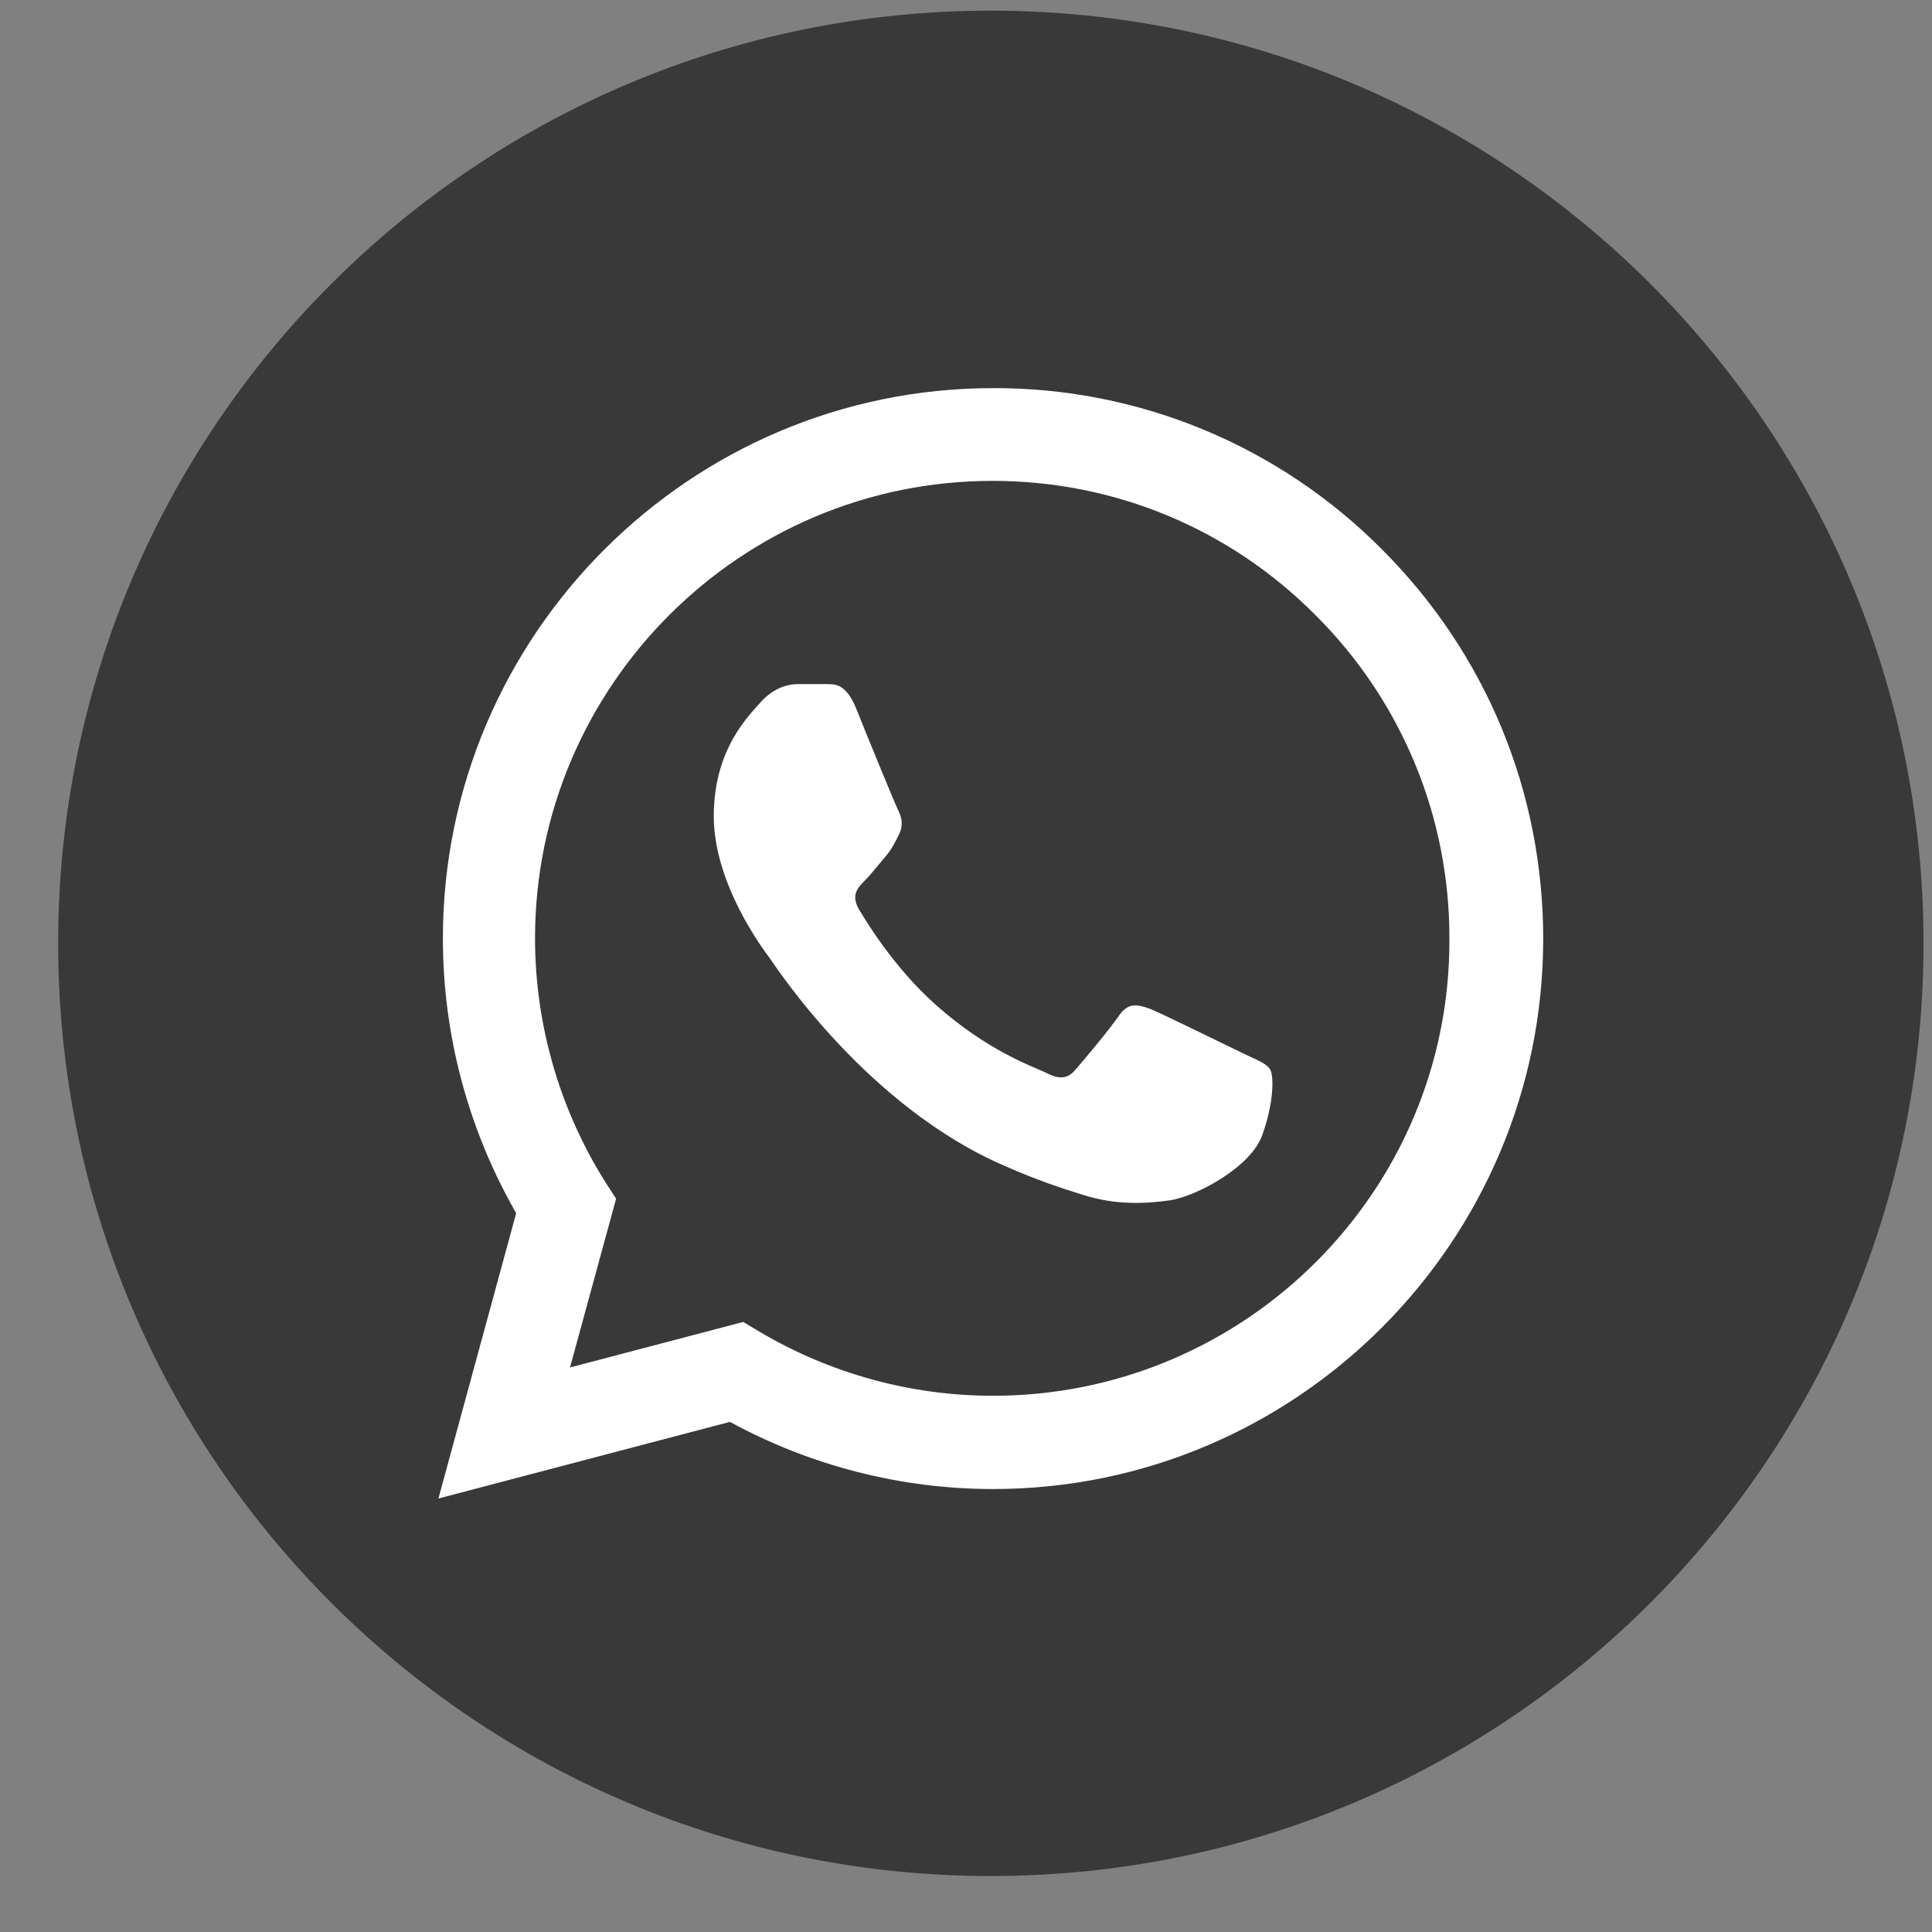
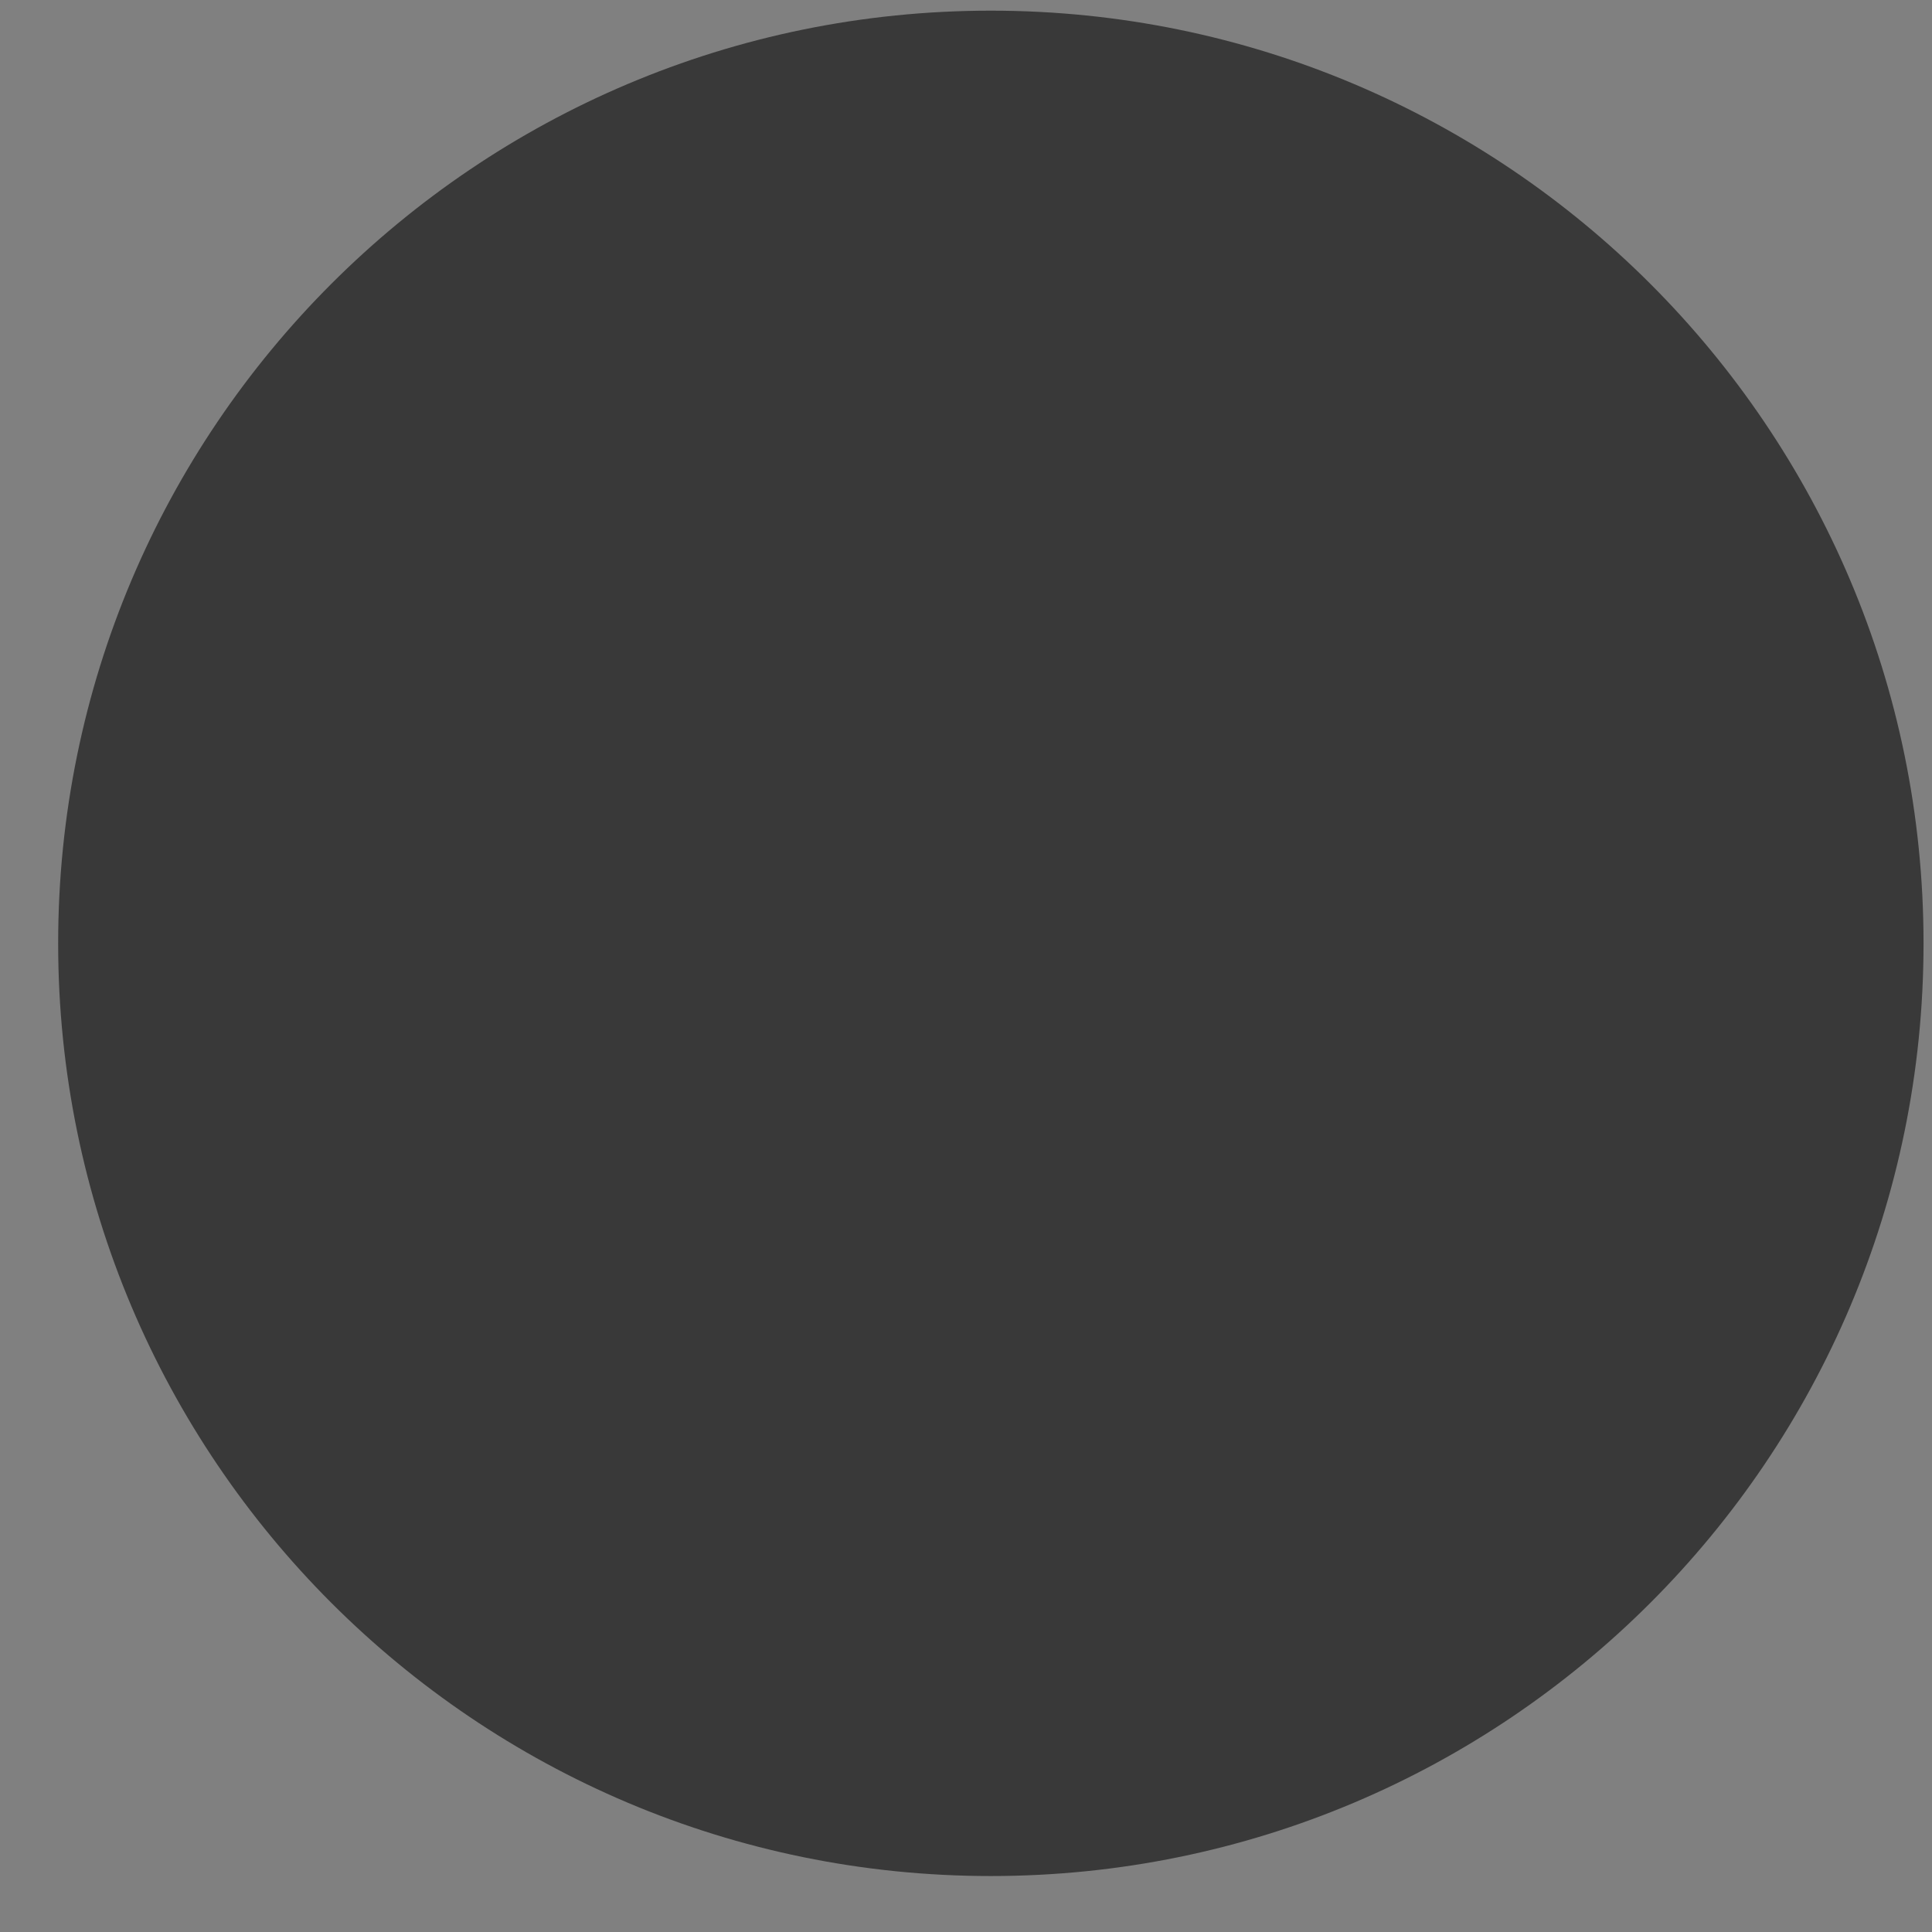
<svg xmlns="http://www.w3.org/2000/svg" width="29" height="29" viewBox="0 0 29 29" fill="none">
  <rect x="0" y="0" width="29" height="29" fill="#808080" stroke="none" />
  <path d="M28.873 14.16C28.873 21.892 22.605 28.16 14.873 28.16C7.141 28.16 0.873 21.892 0.873 14.16C0.873 6.428 7.141 0.16 14.873 0.16C22.605 0.16 28.873 6.428 28.873 14.16Z" fill="#393939" />
-   <path d="M20.748 8.251C19.984 7.48 19.074 6.868 18.071 6.451C17.068 6.035 15.992 5.822 14.906 5.826C10.356 5.826 6.648 9.535 6.648 14.085C6.648 15.543 7.031 16.96 7.748 18.21L6.581 22.493L10.956 21.343C12.164 22.001 13.523 22.351 14.906 22.351C19.456 22.351 23.164 18.643 23.164 14.093C23.164 11.885 22.306 9.81 20.748 8.251ZM14.906 20.951C13.673 20.951 12.464 20.618 11.406 19.993L11.156 19.843L8.556 20.526L9.248 17.993L9.081 17.735C8.396 16.64 8.032 15.376 8.031 14.085C8.031 10.301 11.114 7.218 14.898 7.218C16.731 7.218 18.456 7.935 19.748 9.235C20.387 9.871 20.894 10.629 21.239 11.462C21.584 12.296 21.759 13.191 21.756 14.093C21.773 17.876 18.689 20.951 14.906 20.951ZM18.673 15.818C18.464 15.718 17.448 15.218 17.264 15.143C17.073 15.076 16.939 15.043 16.798 15.243C16.656 15.451 16.264 15.918 16.148 16.051C16.031 16.193 15.906 16.21 15.698 16.101C15.489 16.001 14.823 15.776 14.039 15.076C13.423 14.526 13.014 13.851 12.889 13.643C12.773 13.435 12.873 13.326 12.981 13.218C13.073 13.126 13.189 12.976 13.289 12.86C13.389 12.743 13.431 12.651 13.498 12.518C13.564 12.376 13.531 12.26 13.481 12.16C13.431 12.06 13.014 11.043 12.848 10.626C12.681 10.226 12.506 10.276 12.381 10.268H11.981C11.839 10.268 11.623 10.318 11.431 10.526C11.248 10.735 10.714 11.235 10.714 12.251C10.714 13.268 11.456 14.251 11.556 14.385C11.656 14.526 13.014 16.61 15.081 17.501C15.573 17.718 15.956 17.843 16.256 17.935C16.748 18.093 17.198 18.068 17.556 18.018C17.956 17.96 18.781 17.518 18.948 17.035C19.123 16.551 19.123 16.143 19.064 16.051C19.006 15.96 18.881 15.918 18.673 15.818Z" fill="white" />
</svg>